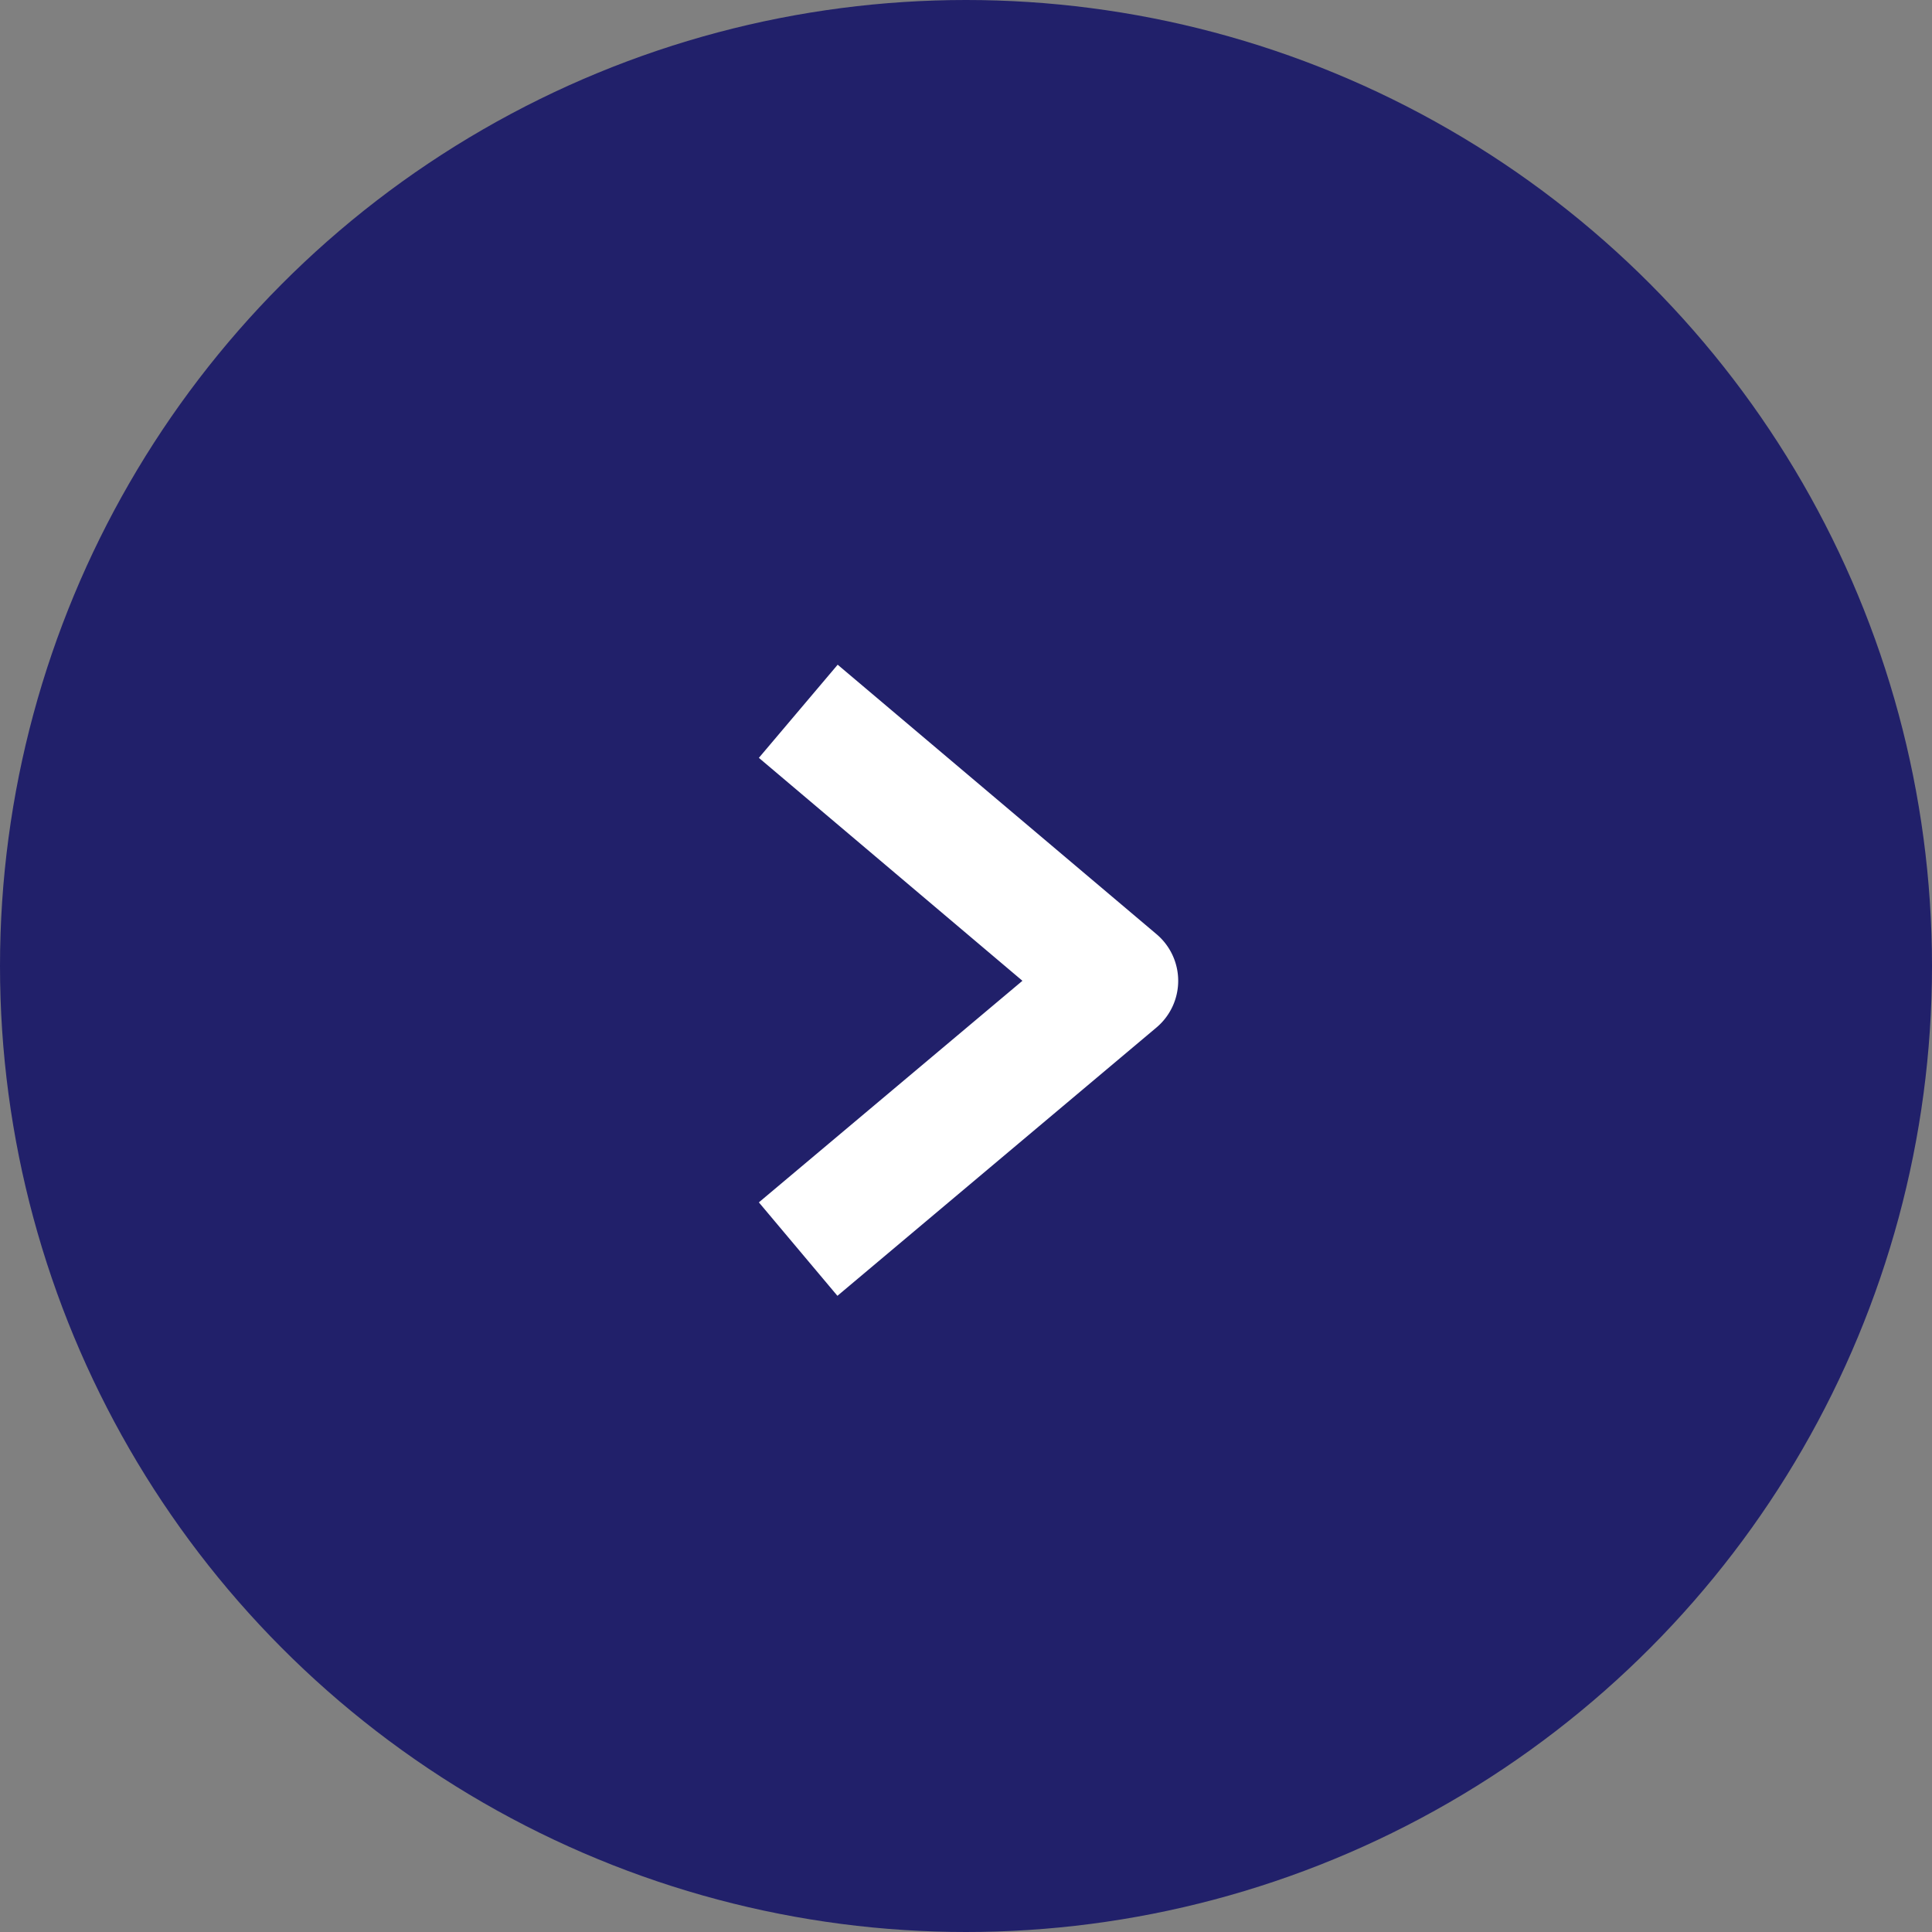
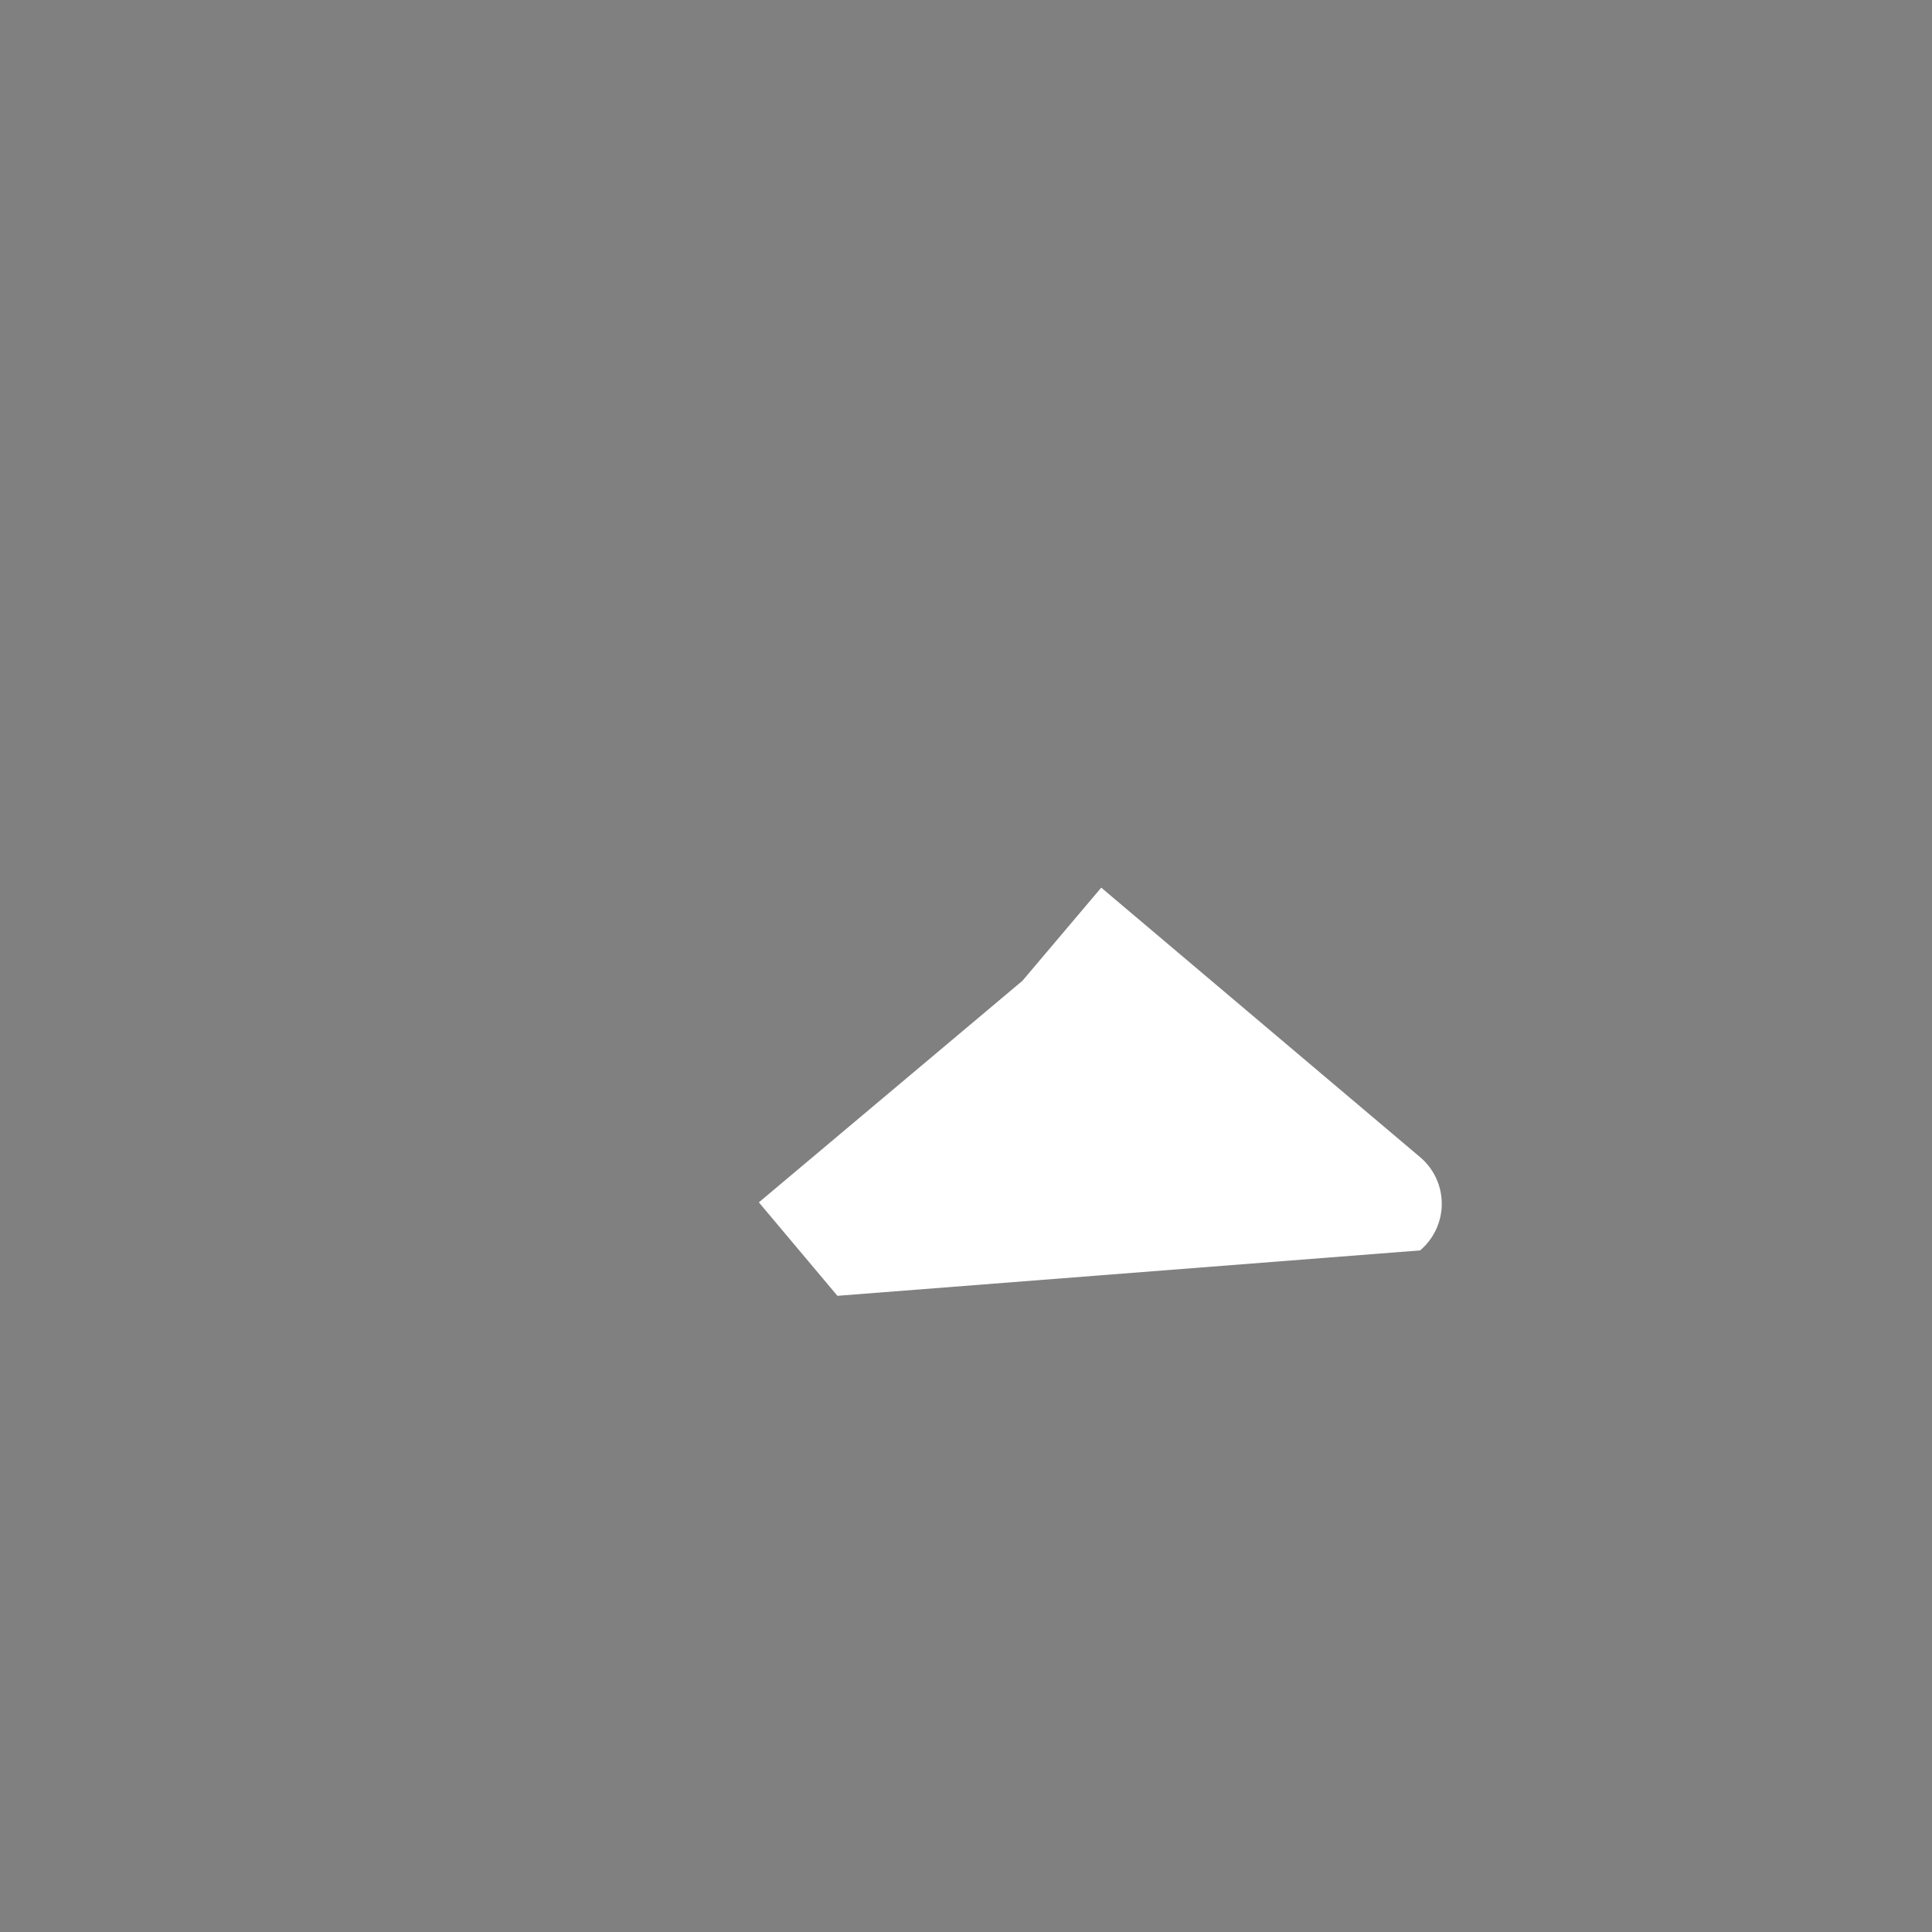
<svg xmlns="http://www.w3.org/2000/svg" width="38" height="38" viewBox="0 0 38 38">
  <rect x="0" y="0" width="38" height="38" fill="#808080" stroke="none" />
  <g id="Arrow" transform="translate(-647 -2066.747)">
-     <circle id="Ellipse_12" data-name="Ellipse 12" cx="19" cy="19" r="19" transform="translate(647 2066.747)" fill="#21206a" />
-     <path id="Path_79872" data-name="Path 79872" d="M8.854,16.722,7.309,14.884l5.184-4.358L7.309,6.141l1.55-1.832,6.271,5.3a1.2,1.2,0,0,1,0,1.835Z" transform="translate(654.617 2075.512)" fill="#fff" />
+     <path id="Path_79872" data-name="Path 79872" d="M8.854,16.722,7.309,14.884l5.184-4.358l1.55-1.832,6.271,5.3a1.2,1.2,0,0,1,0,1.835Z" transform="translate(654.617 2075.512)" fill="#fff" />
  </g>
</svg>